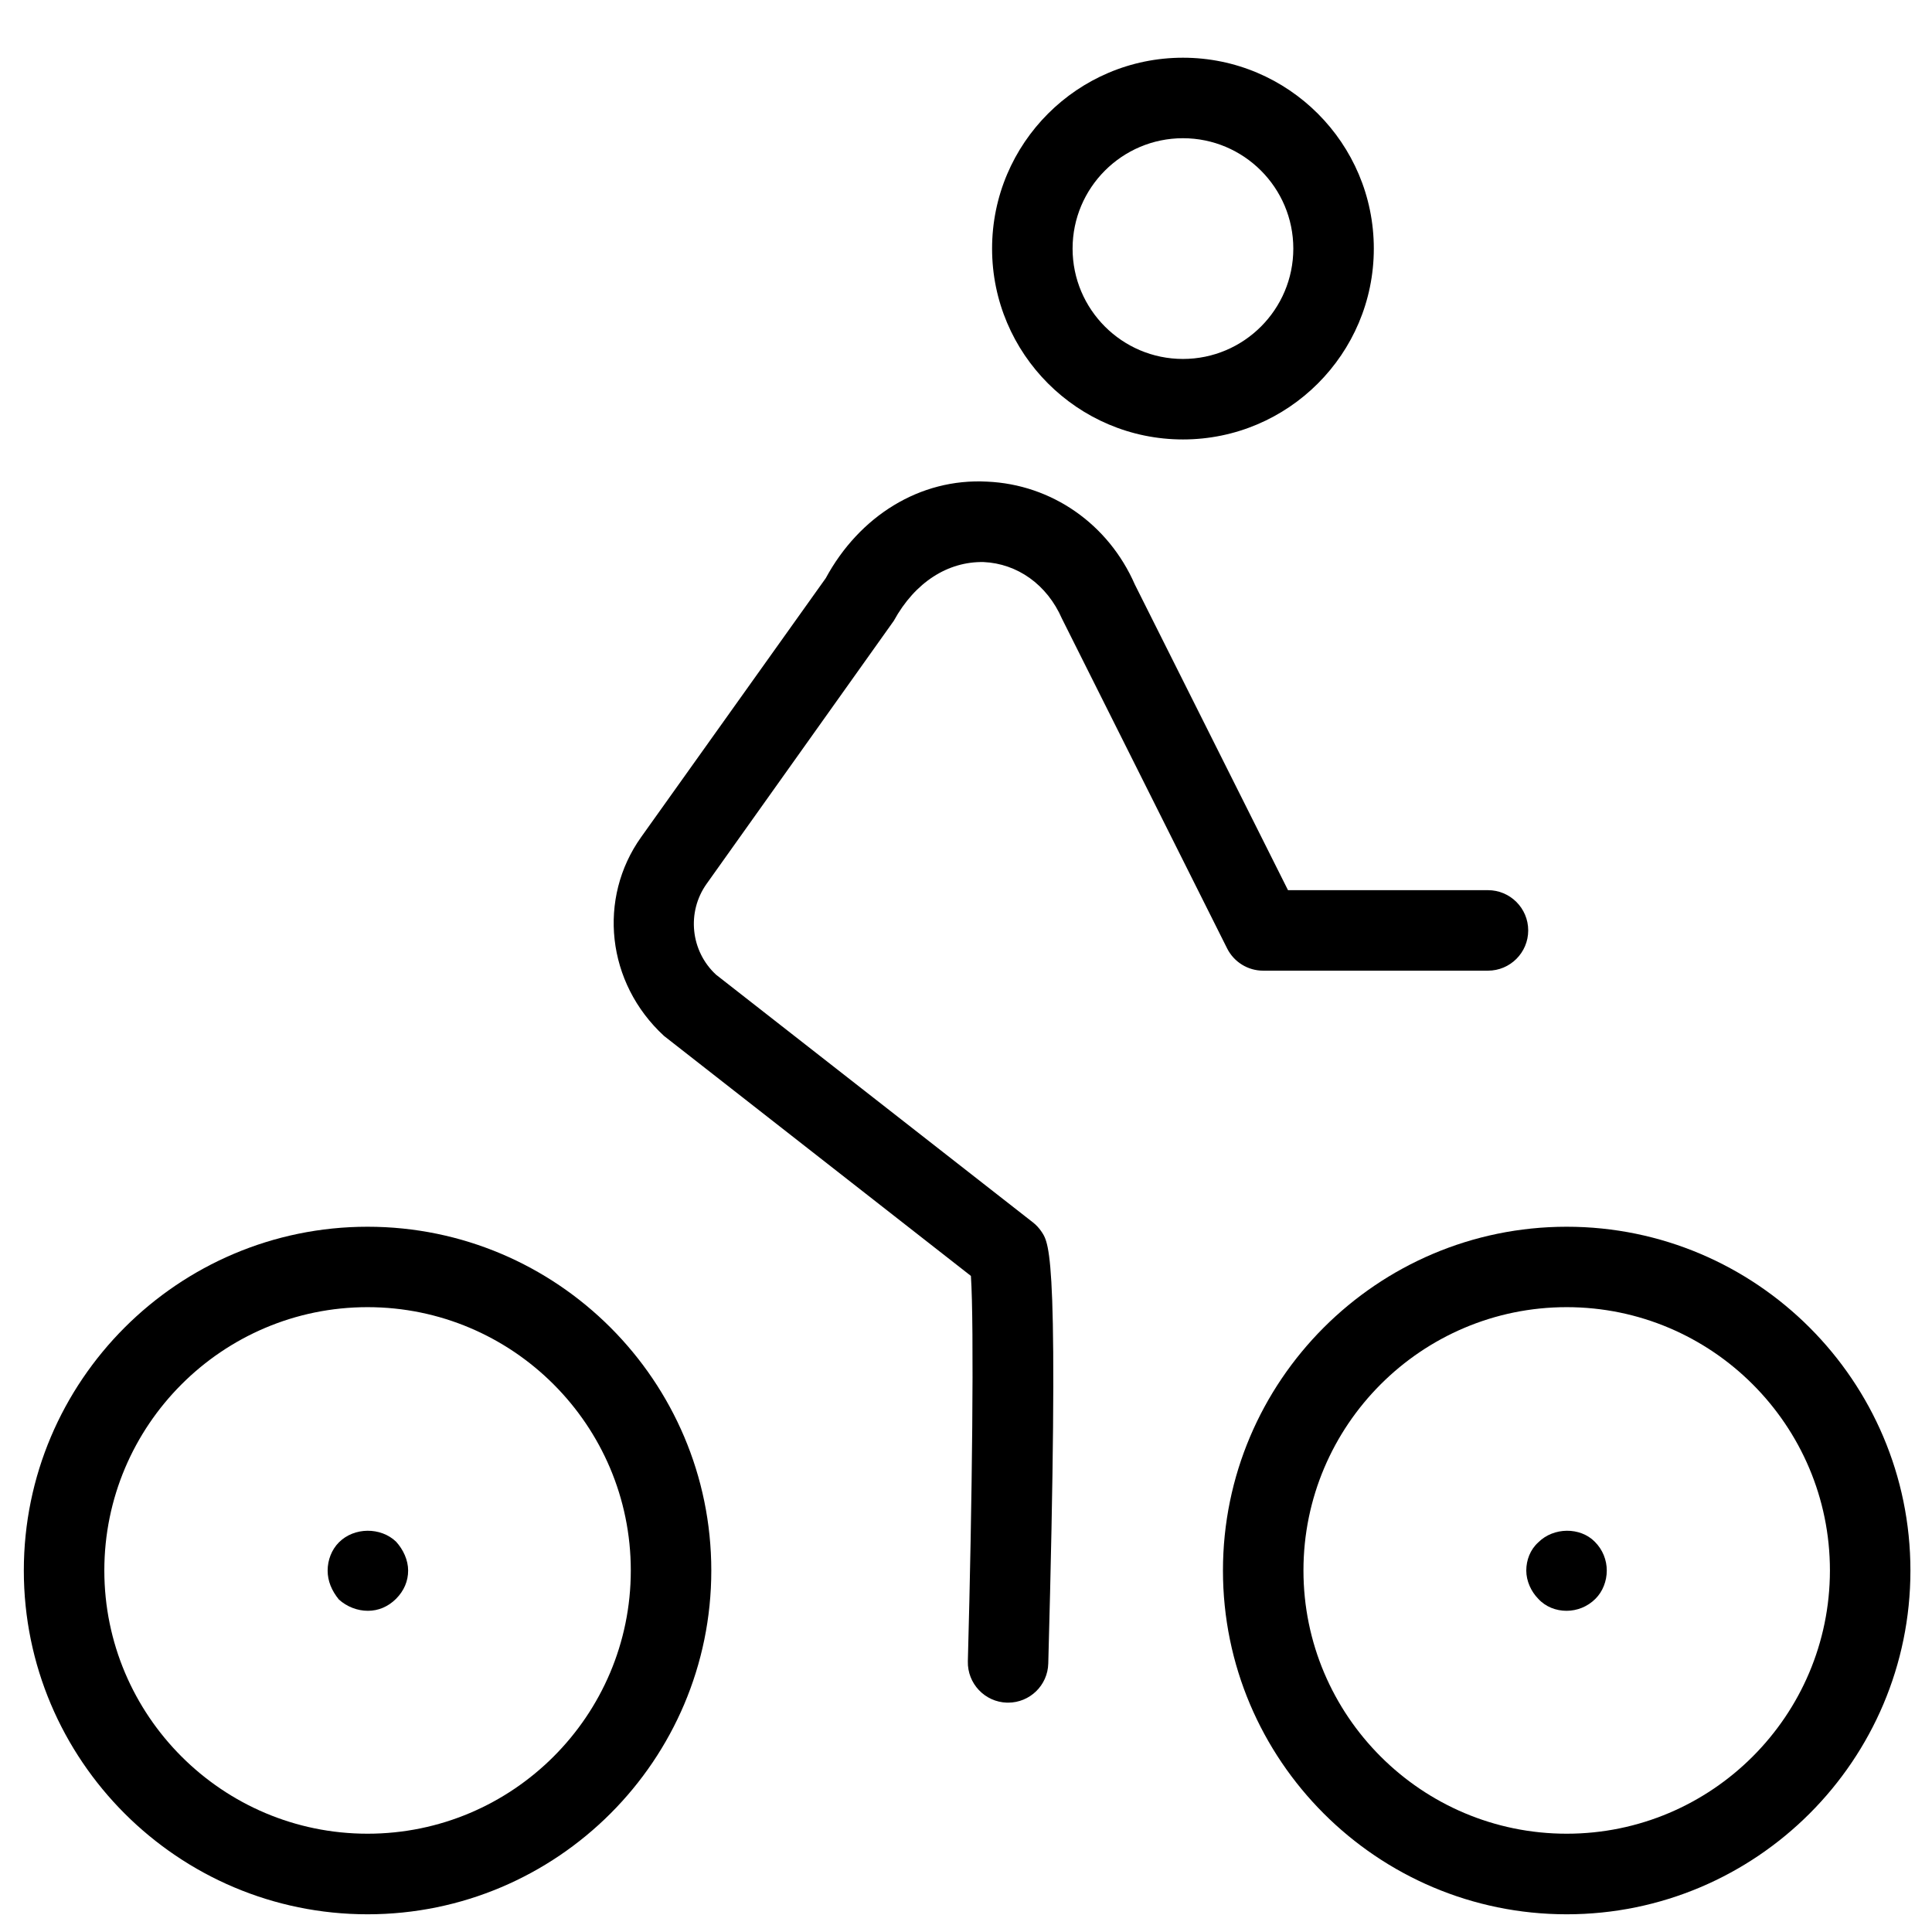
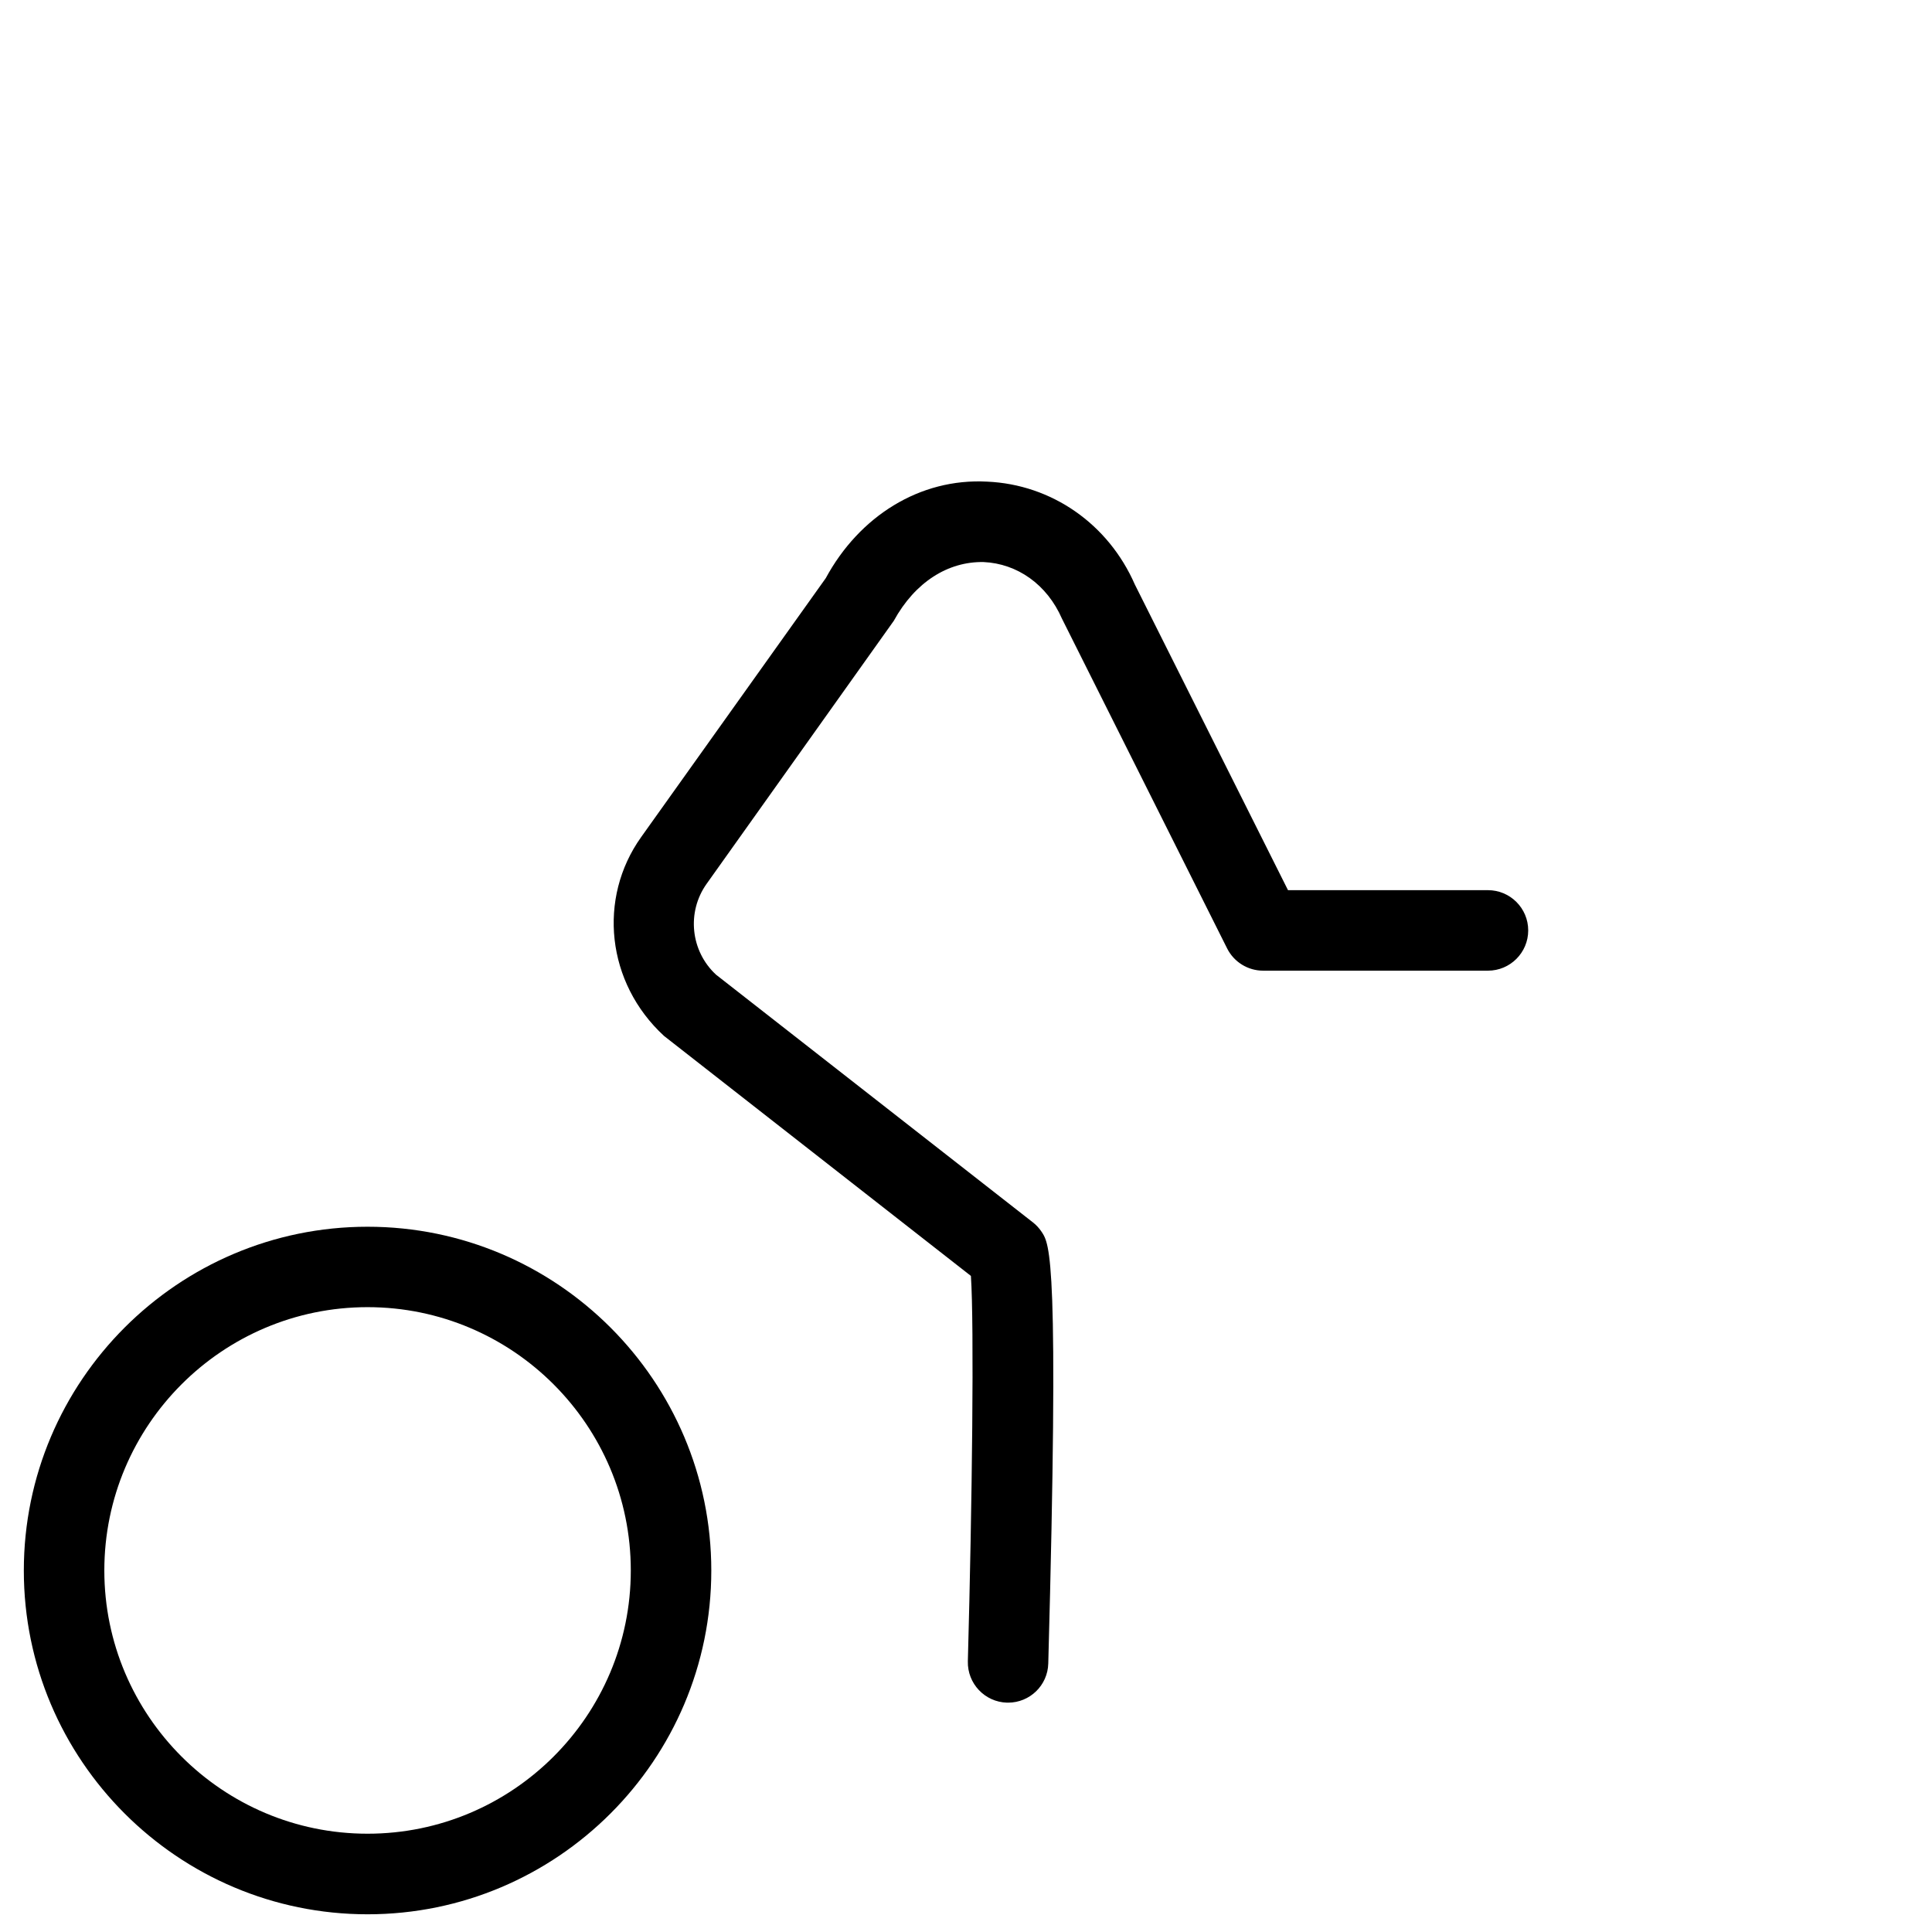
<svg xmlns="http://www.w3.org/2000/svg" version="1.1" id="Layer_1" x="0px" y="0px" width="24px" height="24px" viewBox="0 0 24 24" style="enable-background:new 0 0 24 24;" xml:space="preserve">
  <g>
-     <path d="M14.695,5.459c1.308,0,2.371-1.063,2.371-2.371s-1.063-2.371-2.371-2.371s-2.371,1.063-2.371,2.371   S13.388,5.459,14.695,5.459z M14.695,1.717c0.756,0,1.371,0.615,1.371,1.371s-0.615,1.371-1.371,1.371s-1.371-0.615-1.371-1.371   S13.939,1.717,14.695,1.717z" />
    <path d="M4.566,15.239c-2.354,0-4.27,1.916-4.27,4.271s1.916,4.27,4.27,4.27c2.354,0,4.27-1.915,4.27-4.27   S6.921,15.239,4.566,15.239z M4.566,22.779c-1.803,0-3.27-1.467-3.27-3.27c0-1.804,1.467-3.271,3.27-3.271   c1.803,0,3.27,1.467,3.27,3.271C7.836,21.312,6.37,22.779,4.566,22.779z" />
-     <path d="M19.462,15.239c-2.354,0-4.27,1.916-4.27,4.271s1.915,4.27,4.27,4.27s4.27-1.915,4.27-4.27S21.816,15.239,19.462,15.239z    M19.462,22.779c-1.803,0-3.27-1.467-3.27-3.27c0-1.804,1.467-3.271,3.27-3.271s3.27,1.467,3.27,3.271   C22.731,21.312,21.265,22.779,19.462,22.779z" />
    <path d="M11.103,7.712c0.265-0.483,0.675-0.738,1.115-0.73c0.419,0.019,0.788,0.278,0.974,0.703l2.052,4.097   c0.085,0.169,0.258,0.276,0.447,0.276h2.793c0.276,0,0.5-0.224,0.5-0.5s-0.224-0.5-0.5-0.5h-2.484L14.097,7.26   c-0.329-0.752-1.033-1.242-1.835-1.277c-0.837-0.045-1.588,0.431-2.004,1.199l-2.293,3.216c-0.542,0.76-0.433,1.811,0.284,2.471   l3.812,2.981c0.041,0.609,0.016,2.808-0.038,4.787c-0.007,0.276,0.21,0.506,0.486,0.514c0.005,0,0.009,0,0.014,0   c0.27,0,0.492-0.215,0.499-0.486c0.137-5.029,0.021-5.206-0.082-5.362c-0.03-0.045-0.067-0.086-0.11-0.119l-3.935-3.076   c-0.317-0.293-0.367-0.778-0.117-1.129L11.103,7.712z" />
-     <path d="M4.21,19.16c-0.09,0.09-0.14,0.22-0.14,0.35s0.05,0.25,0.14,0.36c0.1,0.09,0.23,0.14,0.36,0.14s0.25-0.05,0.35-0.149   c0.1-0.101,0.15-0.221,0.15-0.351s-0.06-0.26-0.15-0.359C4.73,18.969,4.4,18.969,4.21,19.16z" />
-     <path d="M19.109,19.16c-0.1,0.09-0.149,0.22-0.149,0.35s0.06,0.261,0.149,0.351c0.091,0.1,0.221,0.149,0.351,0.149   s0.26-0.05,0.359-0.149c0.091-0.09,0.141-0.221,0.141-0.351s-0.05-0.26-0.15-0.359C19.63,18.969,19.3,18.969,19.109,19.16z" />
  </g>
</svg>